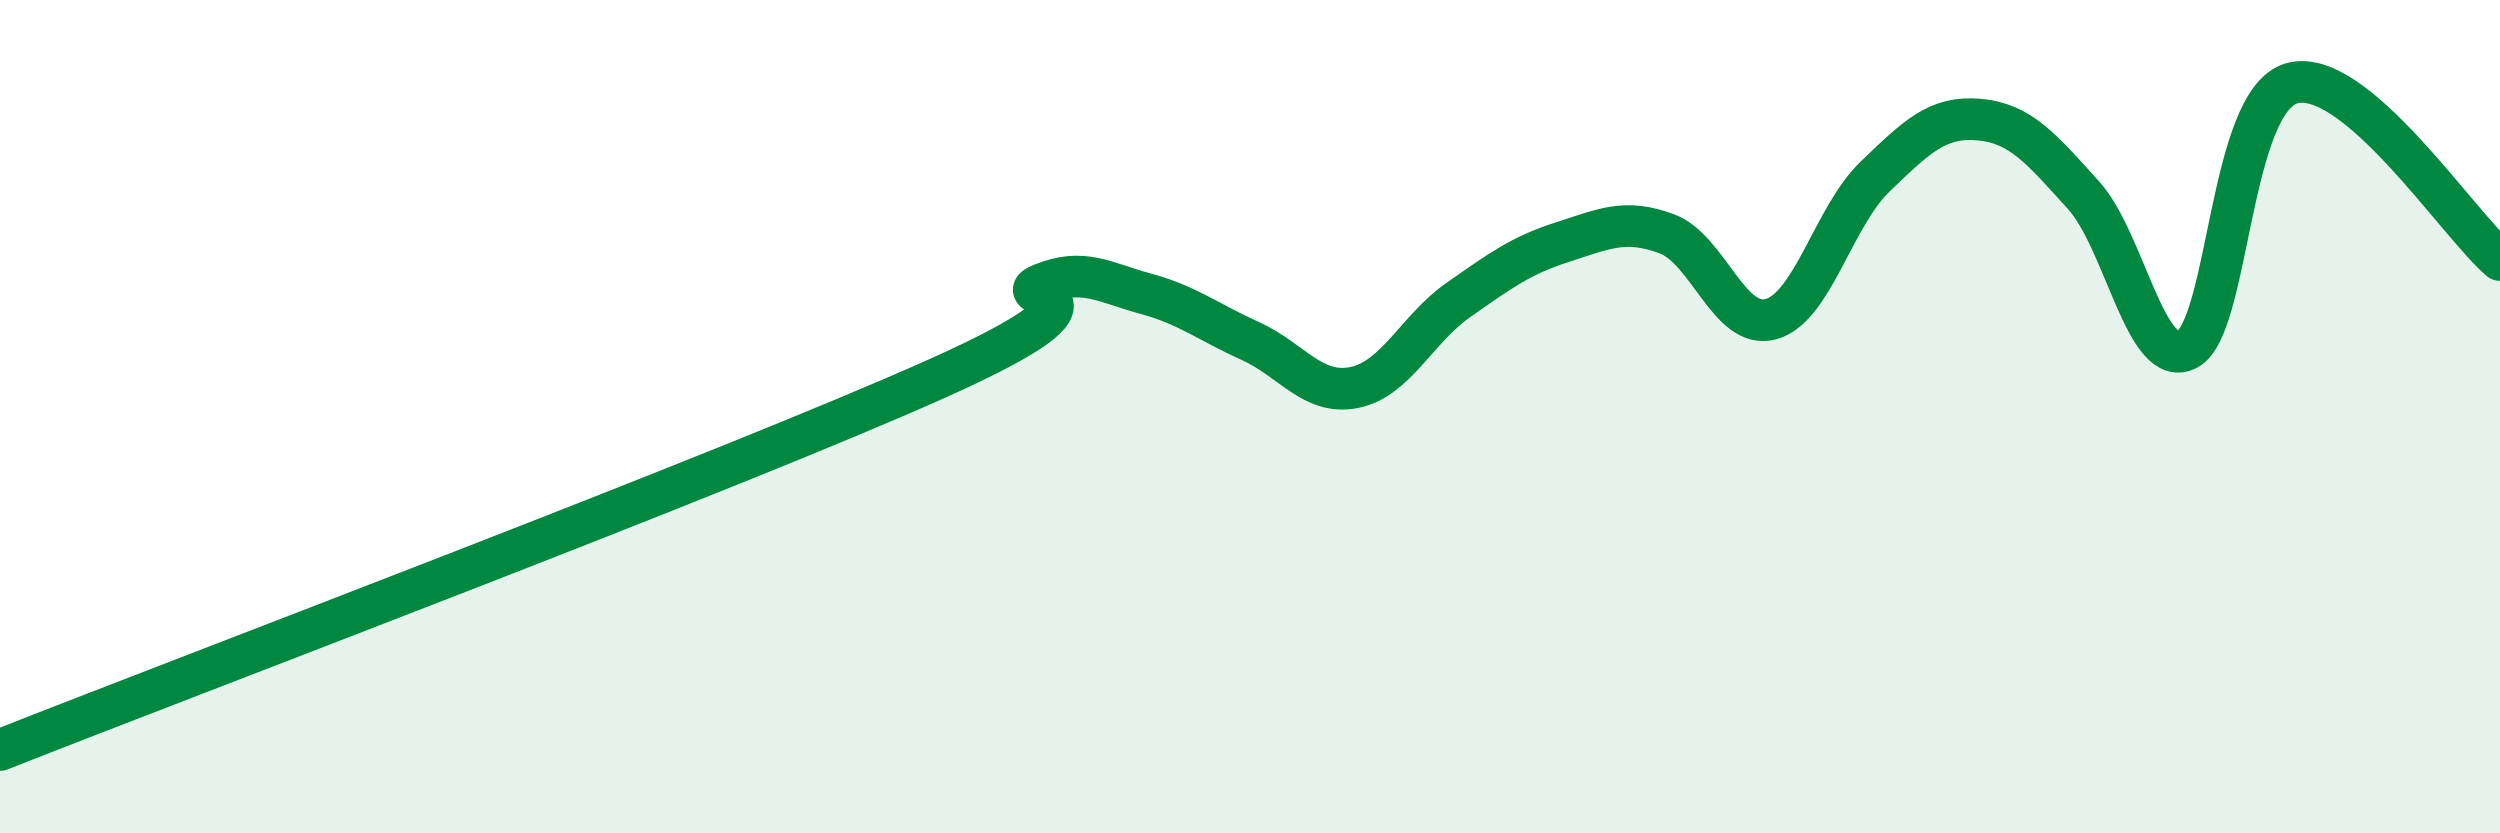
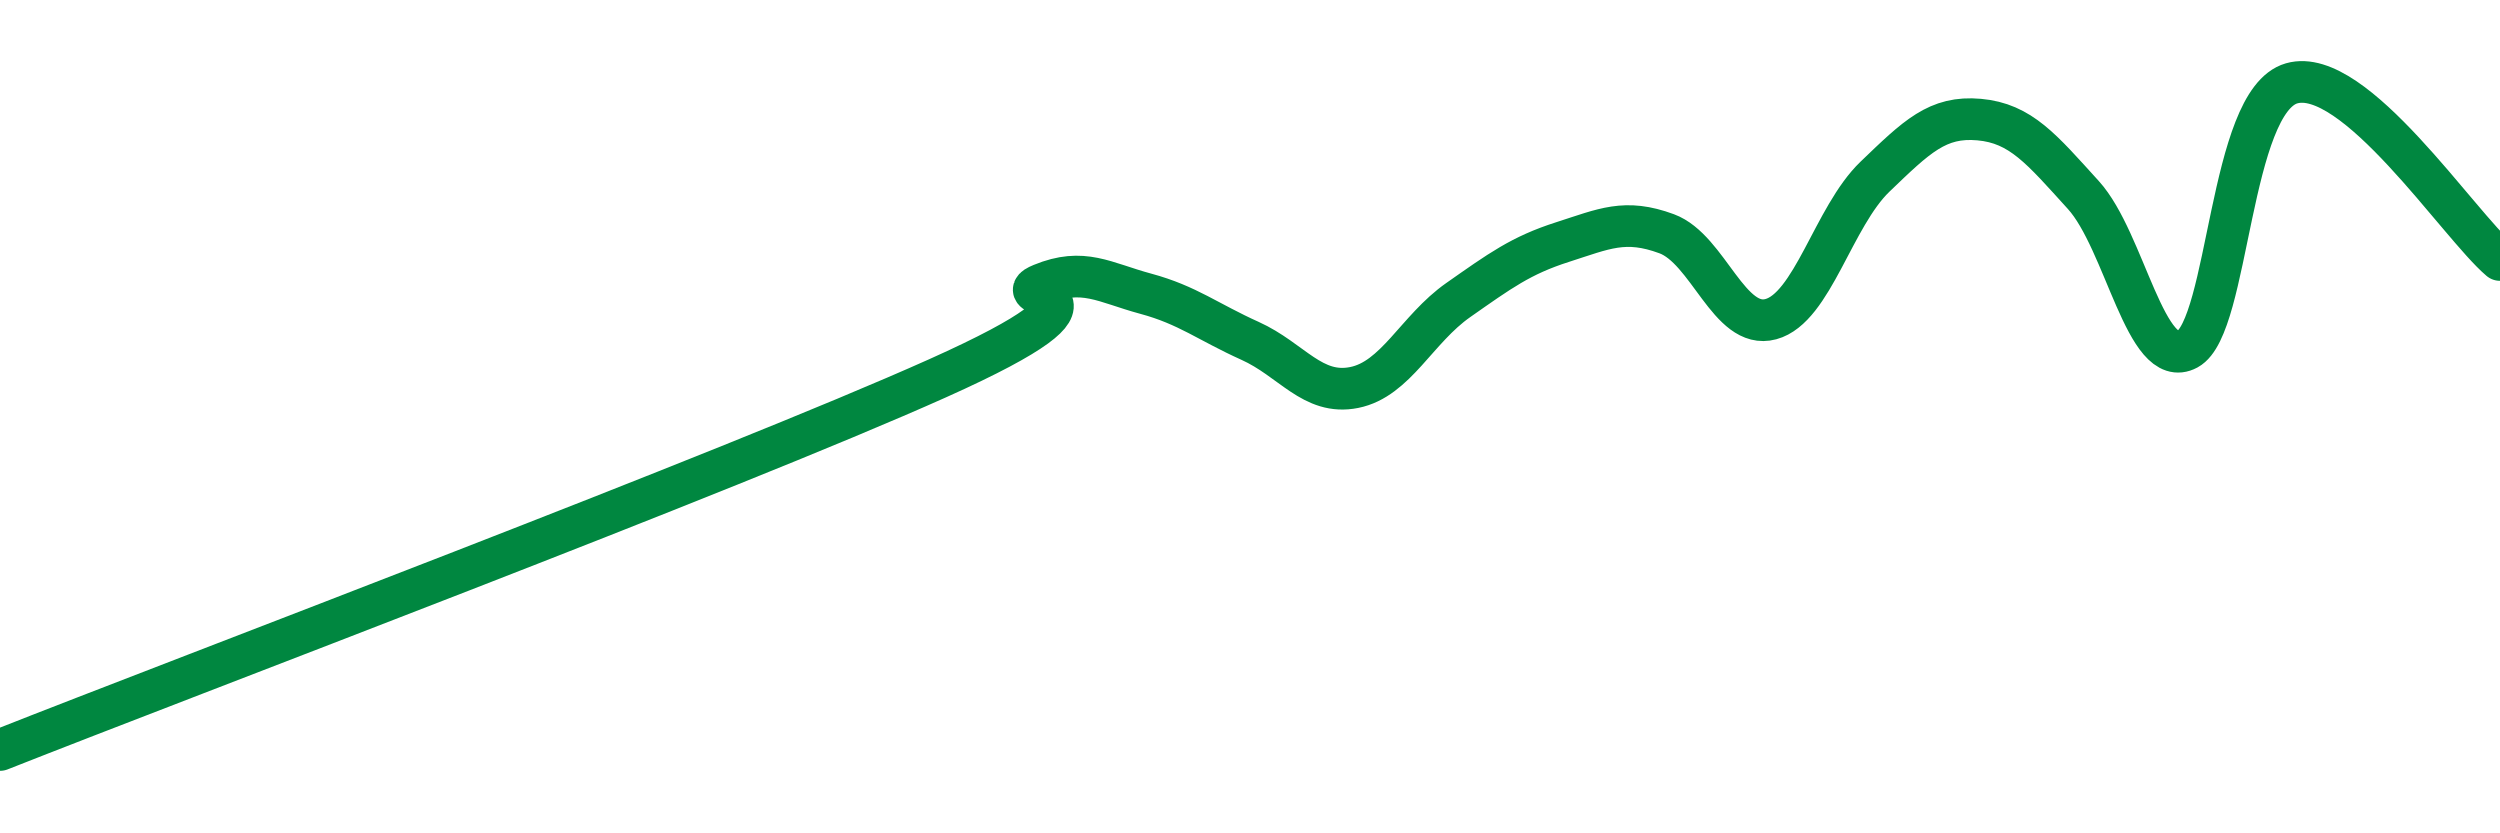
<svg xmlns="http://www.w3.org/2000/svg" width="60" height="20" viewBox="0 0 60 20">
-   <path d="M 0,18 C 4.5,16.22 17.5,11.32 22.5,9.08 C 27.5,6.84 24,7.23 25,6.82 C 26,6.41 26.5,6.78 27.5,7.05 C 28.5,7.32 29,7.73 30,8.18 C 31,8.63 31.5,9.5 32.5,9.3 C 33.5,9.1 34,7.9 35,7.2 C 36,6.5 36.5,6.13 37.5,5.81 C 38.5,5.49 39,5.24 40,5.61 C 41,5.98 41.5,7.93 42.5,7.66 C 43.5,7.39 44,5.2 45,4.24 C 46,3.28 46.5,2.78 47.5,2.87 C 48.5,2.96 49,3.58 50,4.68 C 51,5.78 51.5,8.92 52.5,8.38 C 53.5,7.84 53.5,2.43 55,2 C 56.5,1.57 59,5.39 60,6.24L60 20L0 20Z" fill="#008740" opacity="0.1" stroke-linecap="round" stroke-linejoin="round" />
  <path d="M 0,18 C 4.5,16.22 17.5,11.32 22.5,9.08 C 27.5,6.84 24,7.23 25,6.82 C 26,6.41 26.5,6.78 27.5,7.05 C 28.5,7.32 29,7.73 30,8.18 C 31,8.63 31.5,9.5 32.5,9.3 C 33.5,9.1 34,7.9 35,7.2 C 36,6.5 36.5,6.13 37.5,5.81 C 38.5,5.49 39,5.24 40,5.61 C 41,5.98 41.5,7.93 42.5,7.66 C 43.5,7.39 44,5.2 45,4.24 C 46,3.28 46.5,2.78 47.5,2.87 C 48.5,2.96 49,3.58 50,4.68 C 51,5.78 51.5,8.92 52.5,8.38 C 53.5,7.84 53.5,2.43 55,2 C 56.5,1.57 59,5.39 60,6.24" stroke="#008740" stroke-width="1" fill="none" stroke-linecap="round" stroke-linejoin="round" />
</svg>